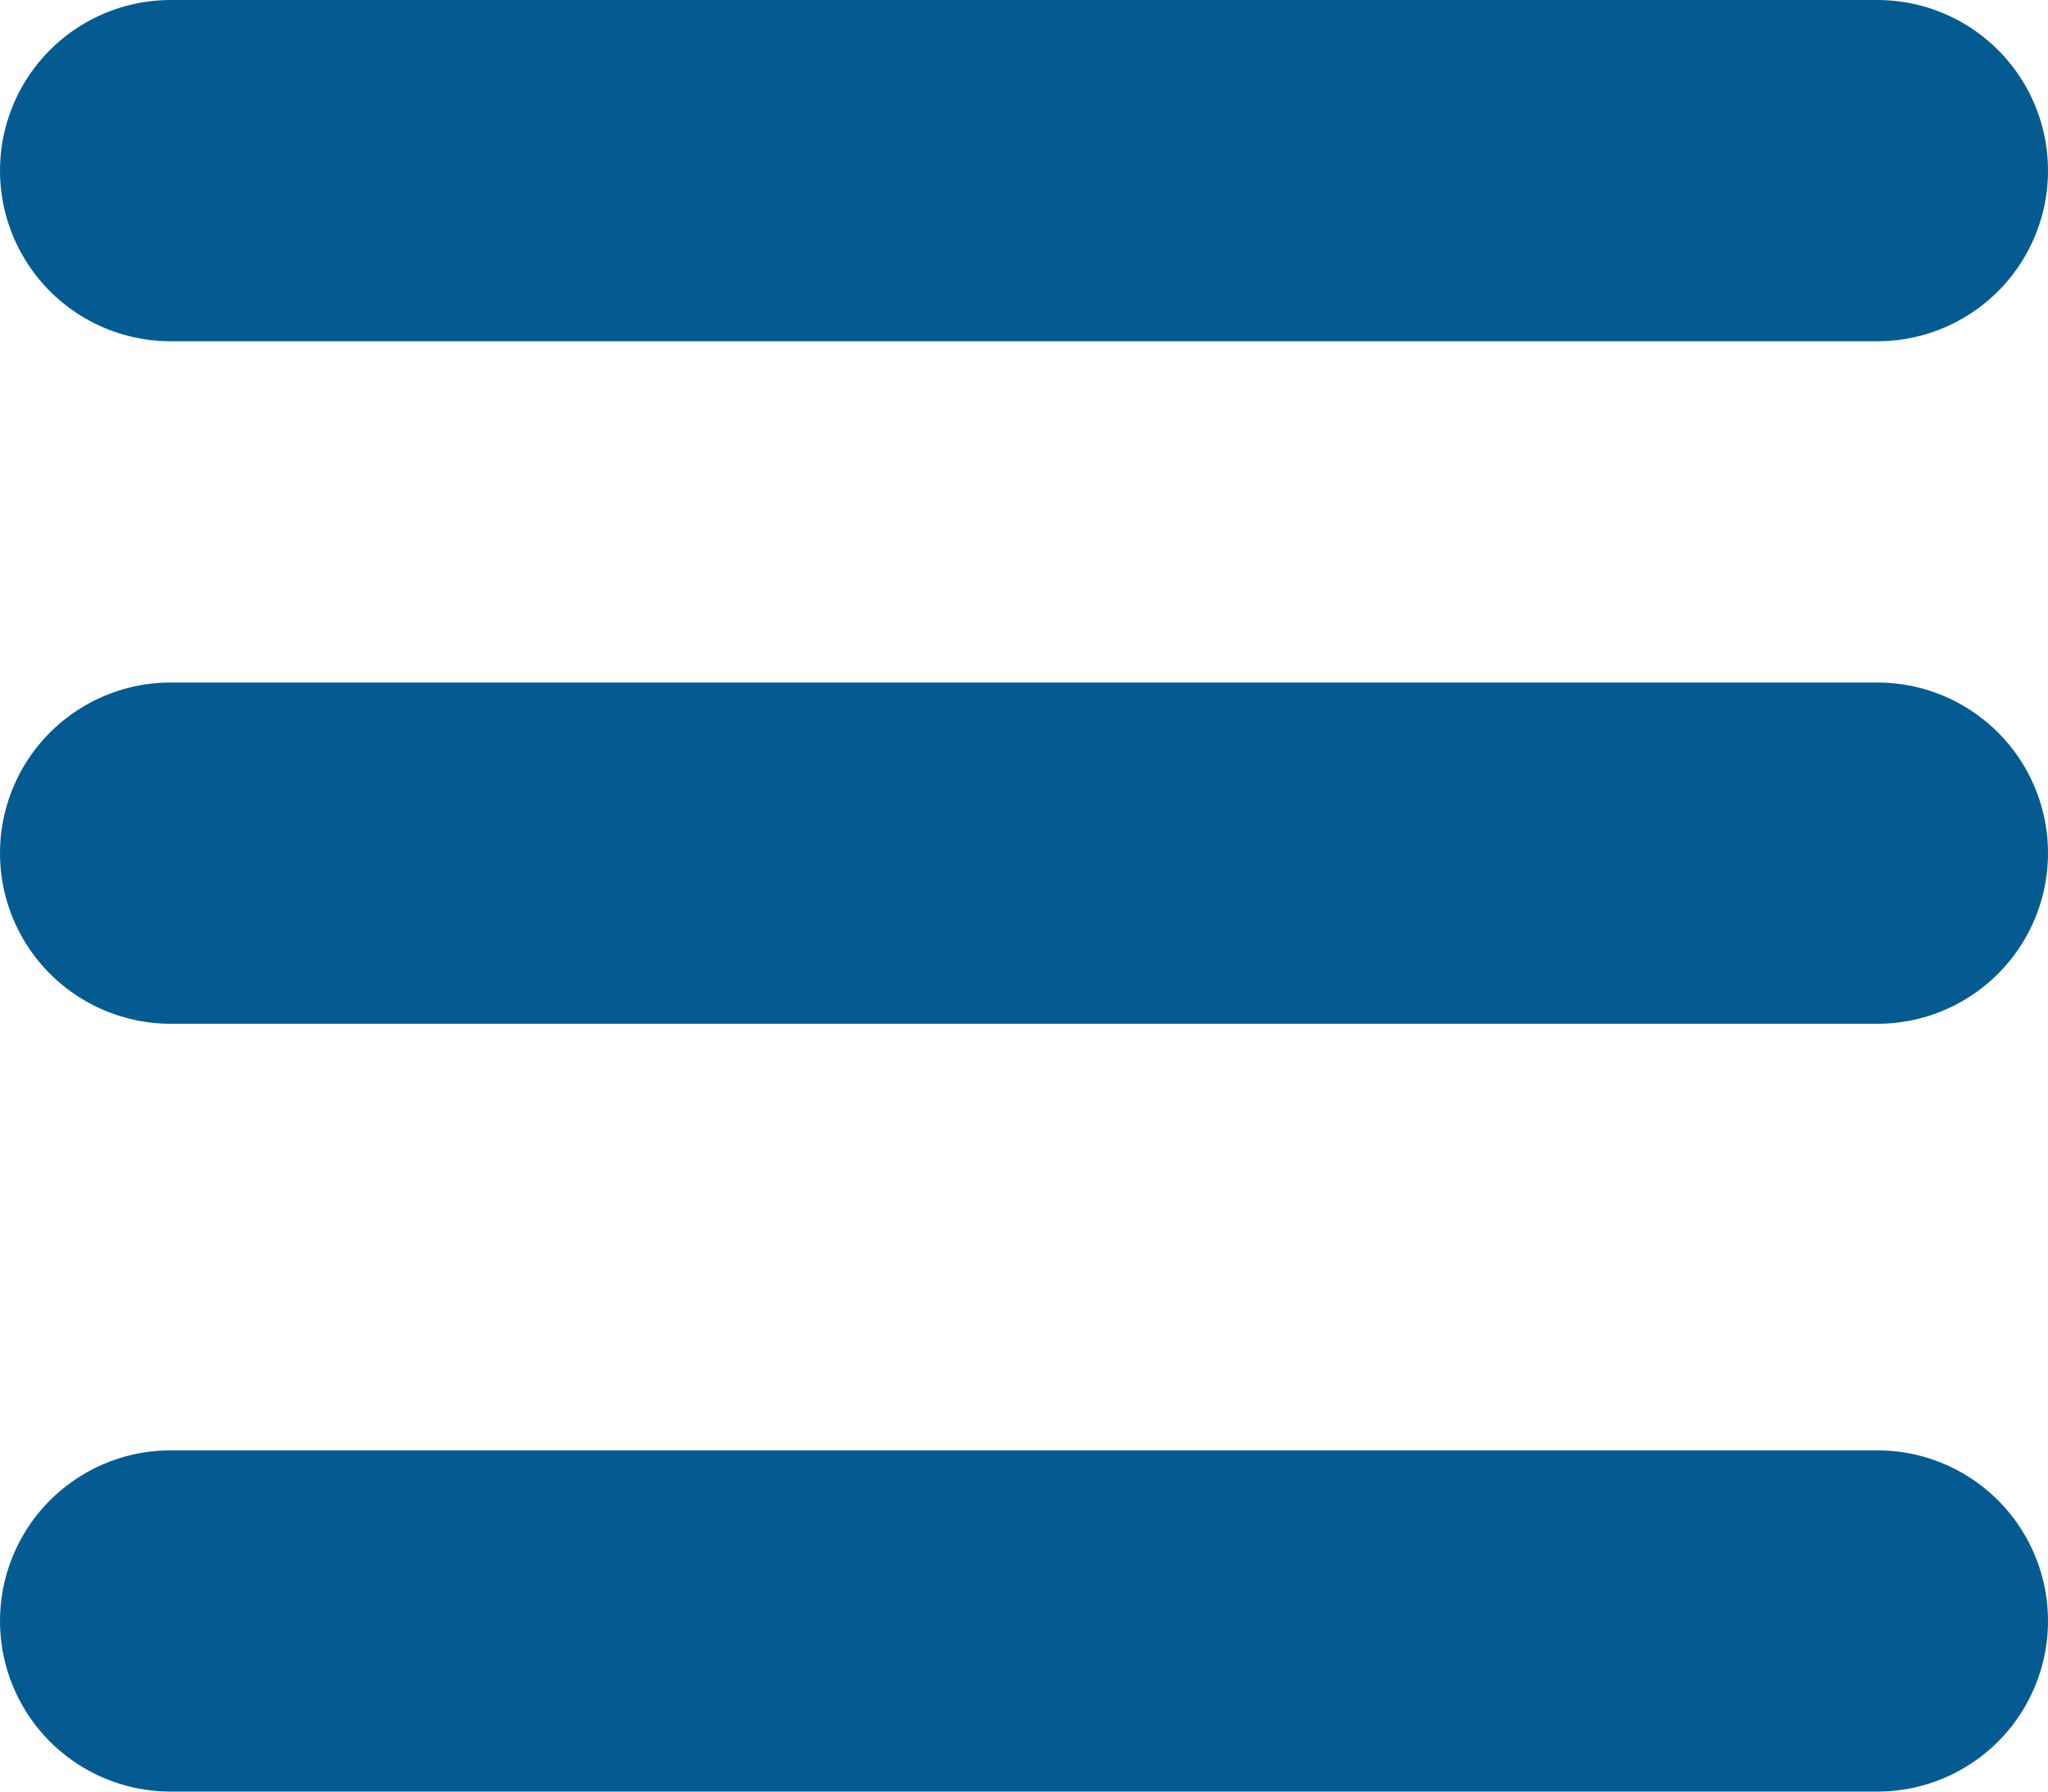
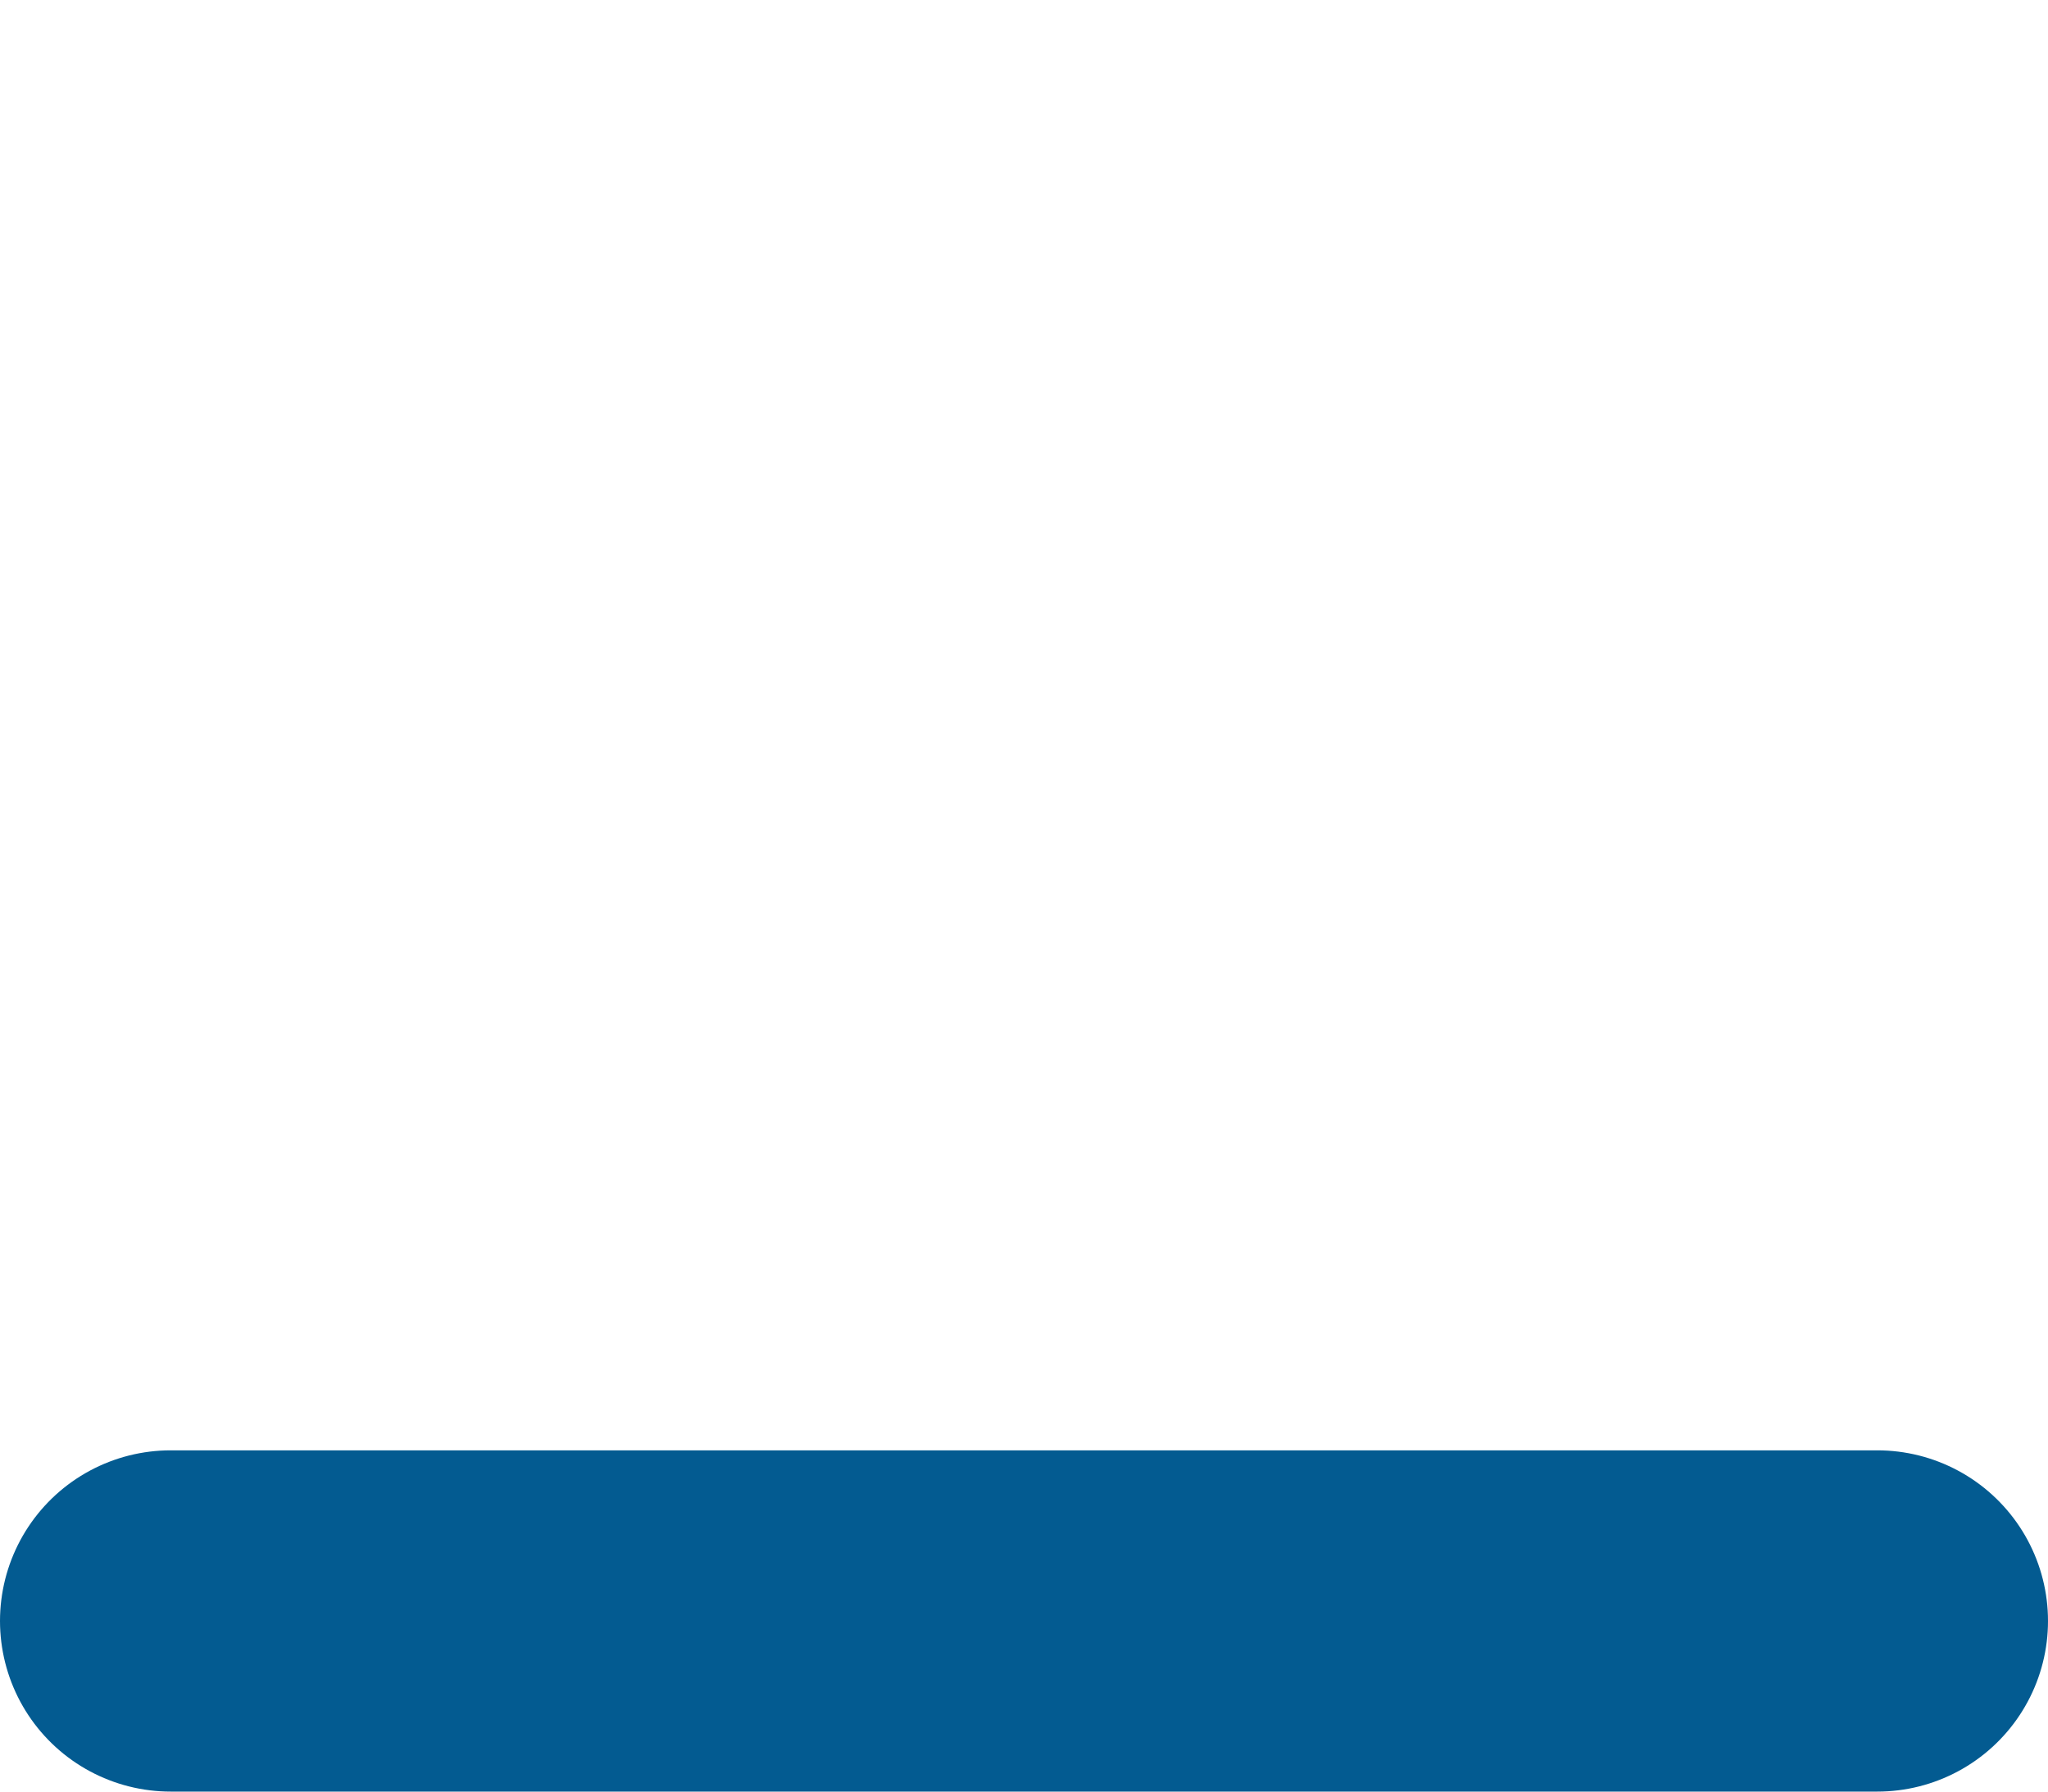
<svg xmlns="http://www.w3.org/2000/svg" width="24" height="21" viewBox="0 0 24 21">
  <g id="Group_14686" data-name="Group 14686" transform="translate(-325.171 -29.021)">
-     <line id="Line_599" data-name="Line 599" x2="20" transform="translate(327.171 31.021)" fill="none" stroke="#035b91" stroke-linecap="round" stroke-width="4" />
-     <line id="Line_600" data-name="Line 600" x2="20" transform="translate(327.171 39.021)" fill="none" stroke="#035b91" stroke-linecap="round" stroke-width="4" />
    <line id="Line_601" data-name="Line 601" x2="20" transform="translate(327.171 48.021)" fill="none" stroke="#035b91" stroke-linecap="round" stroke-width="4" />
  </g>
</svg>